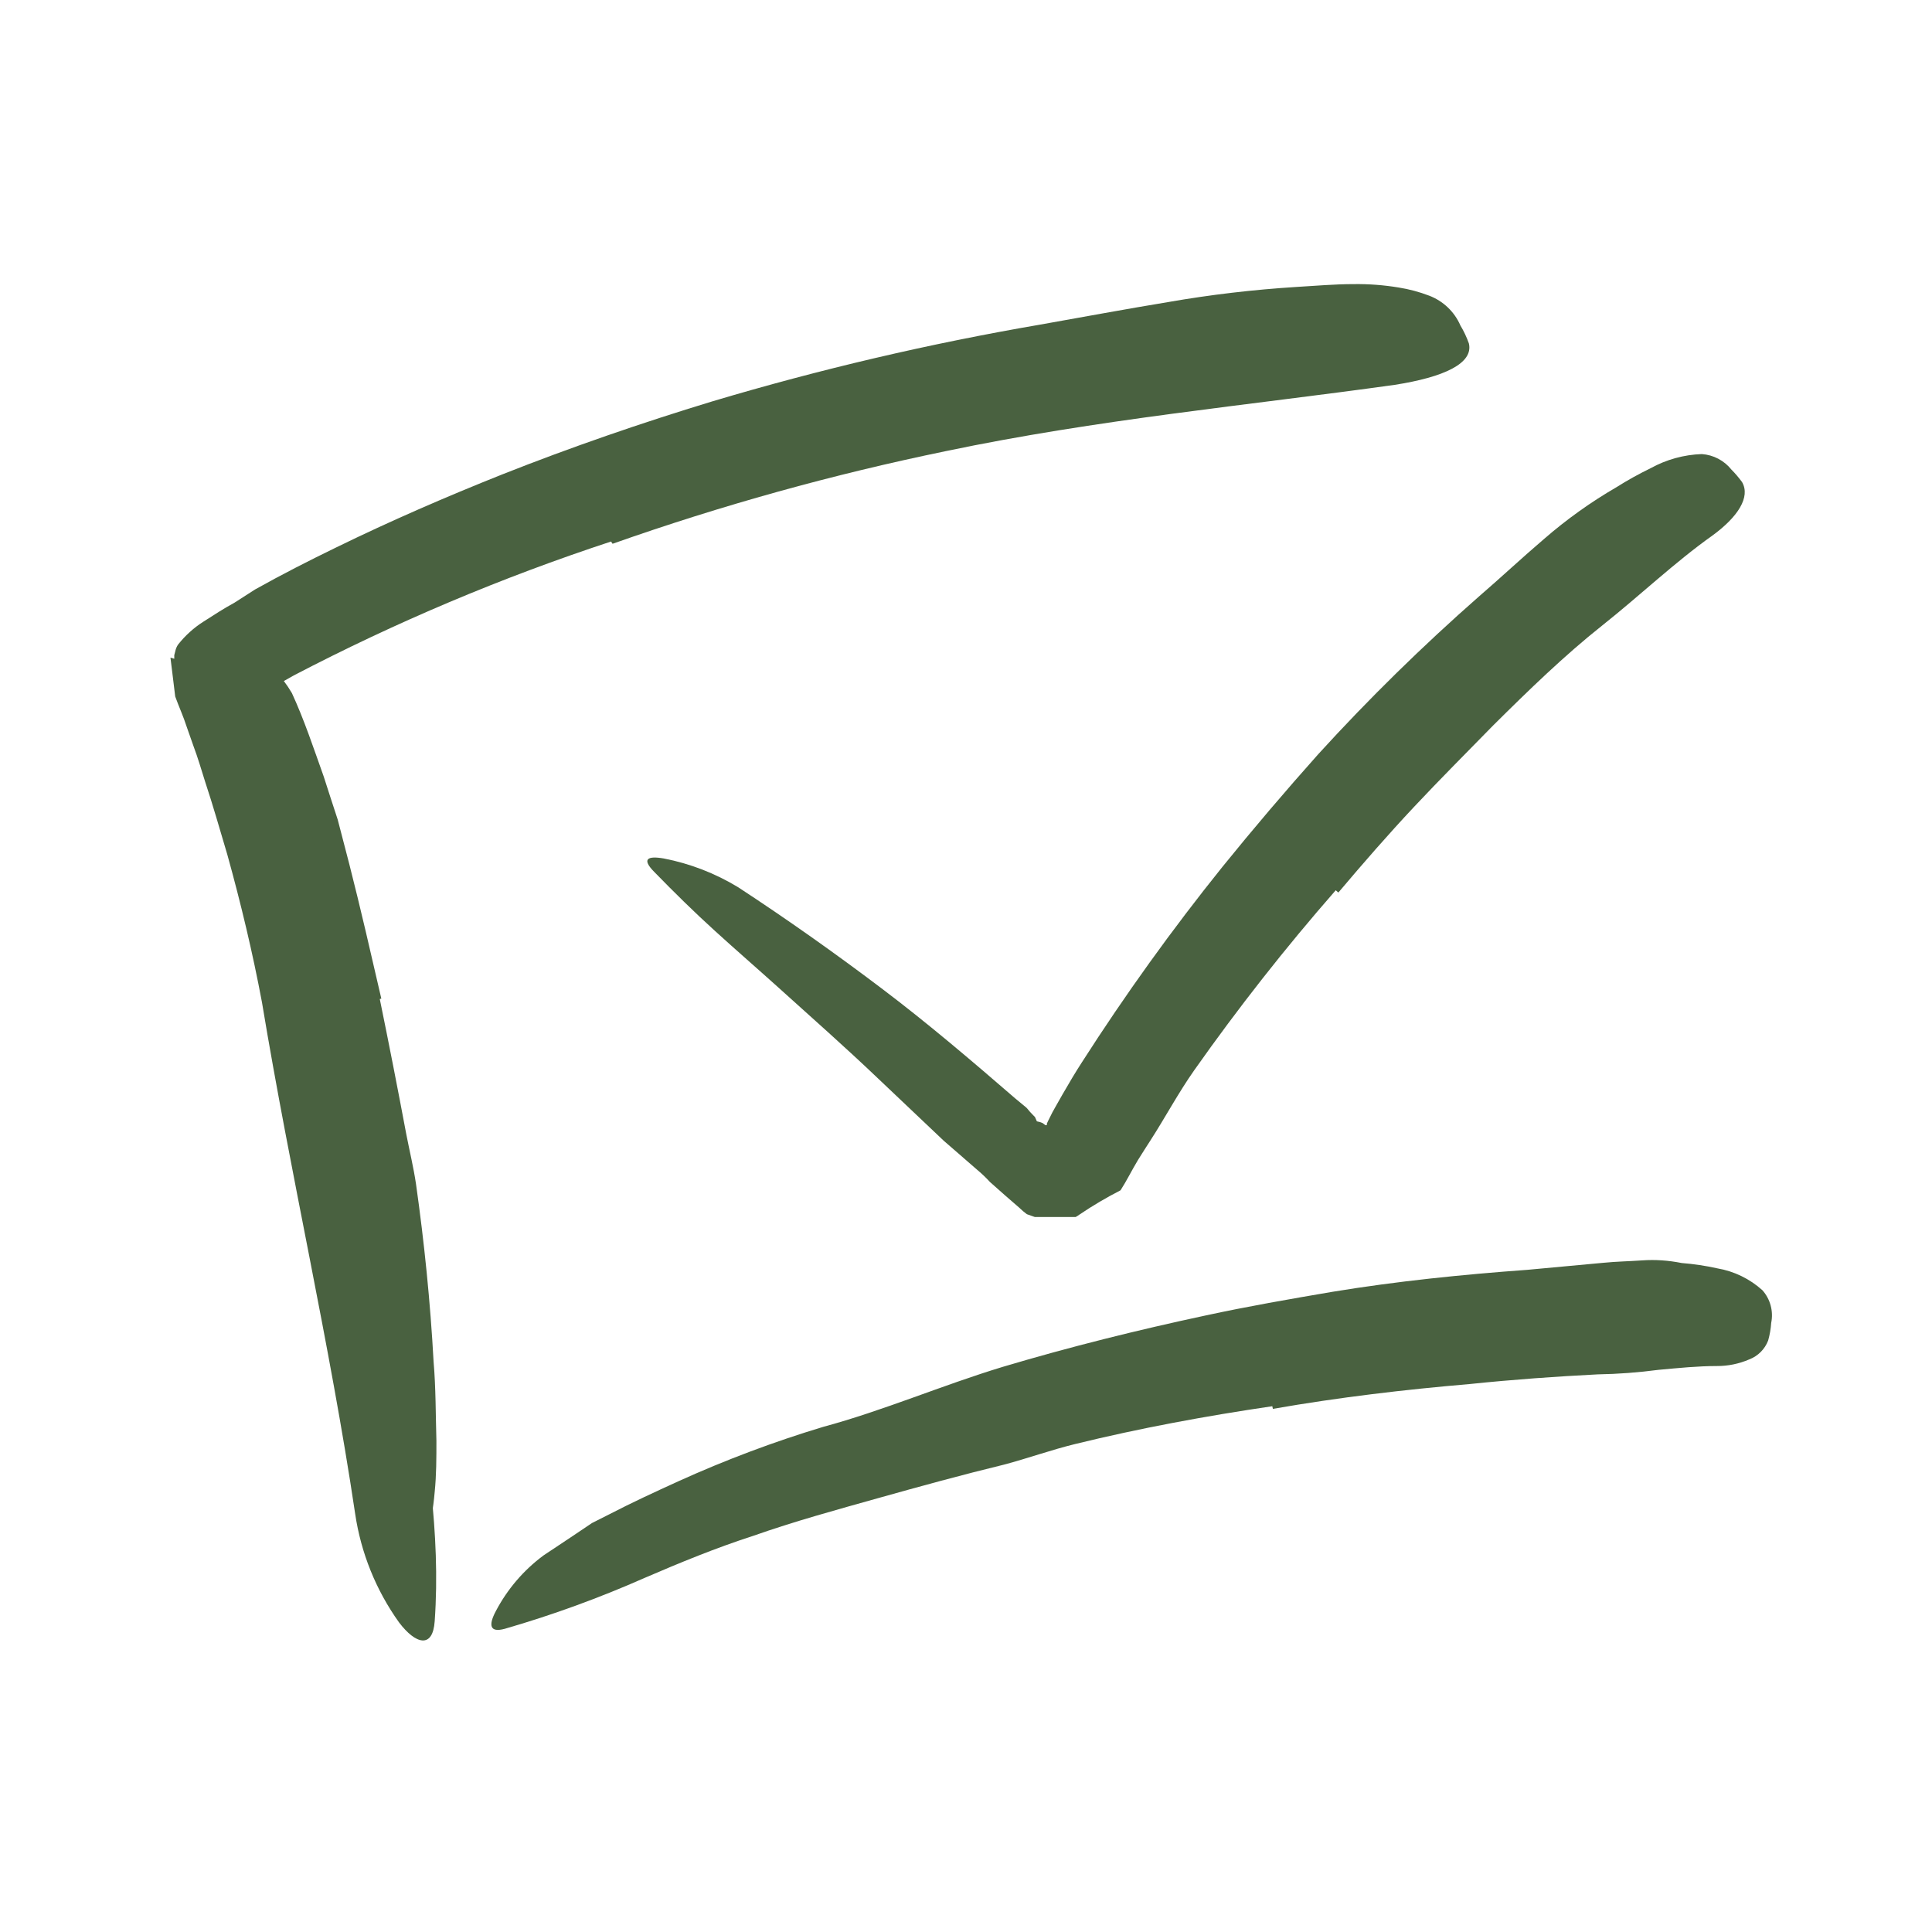
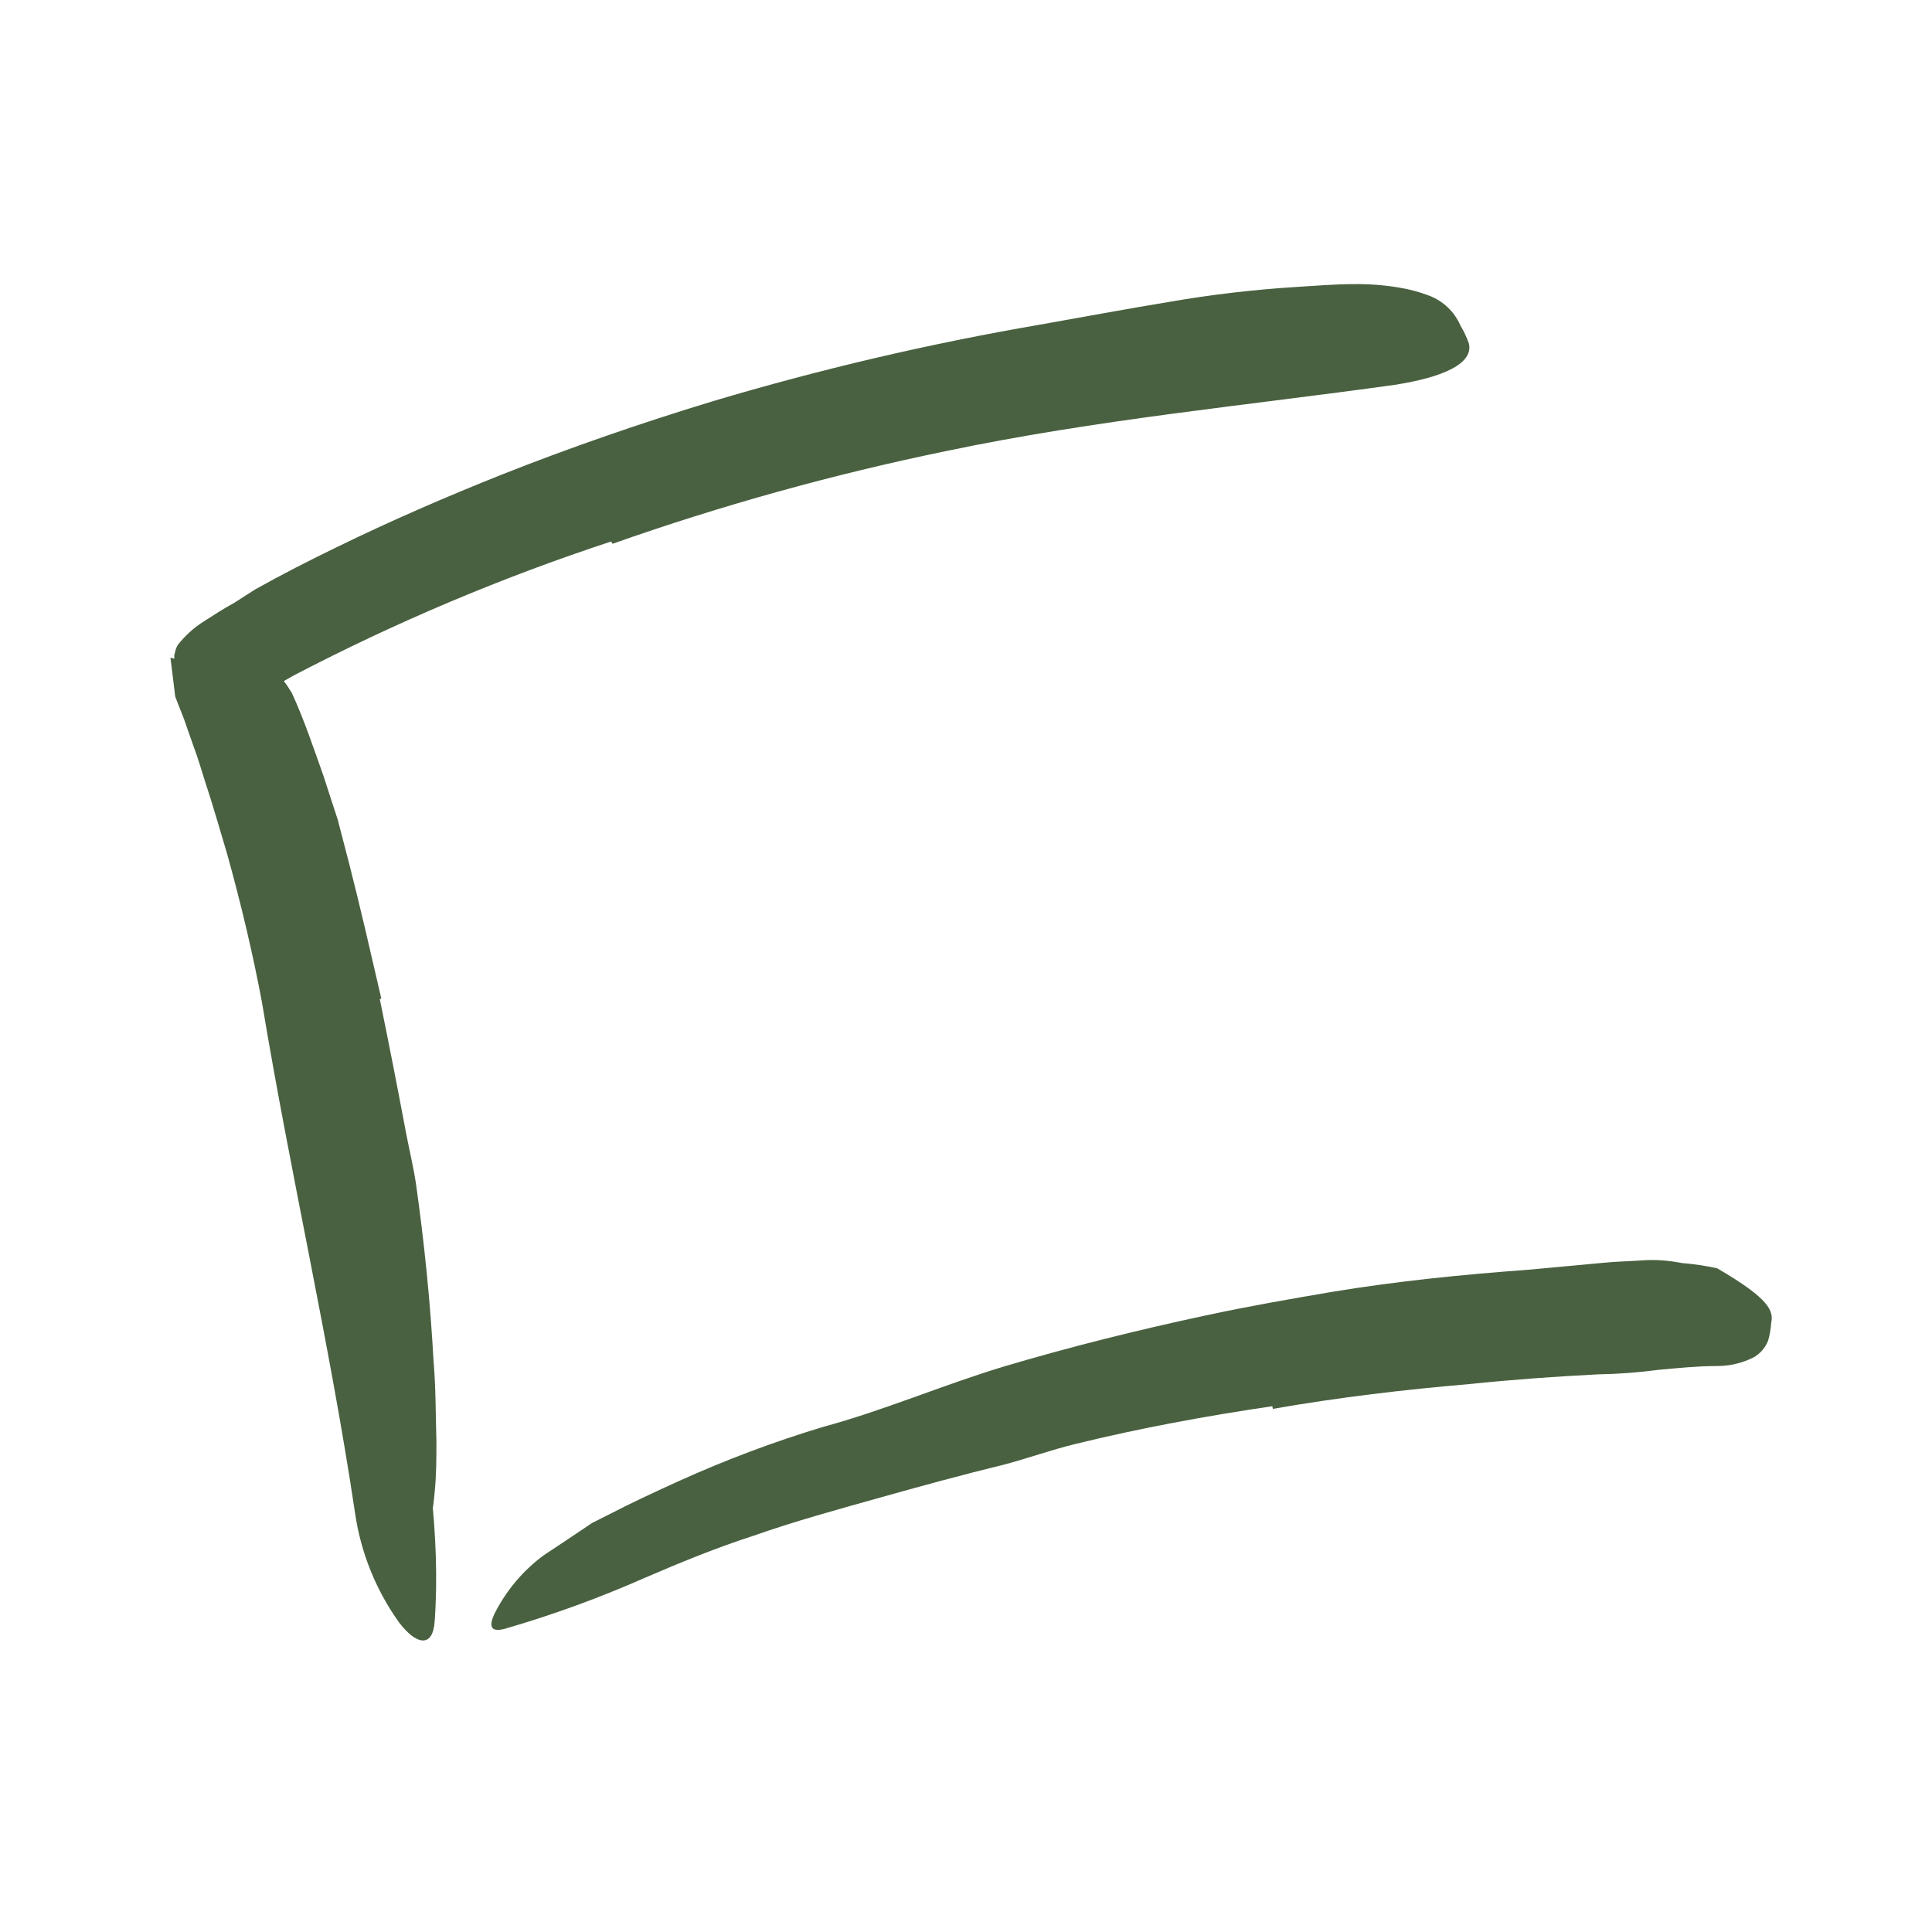
<svg xmlns="http://www.w3.org/2000/svg" width="35" height="35" viewBox="0 0 35 35" fill="none">
  <path d="M6.88 18.098C7.047 18.912 7.207 19.73 7.361 20.551C7.419 20.85 7.491 21.145 7.536 21.447C7.687 22.514 7.796 23.588 7.855 24.669C7.896 25.146 7.892 25.63 7.906 26.103C7.906 26.409 7.906 26.721 7.875 27.026C7.849 27.335 7.795 27.64 7.714 27.939C7.666 28.124 7.556 28.076 7.45 27.901C7.308 27.657 7.231 27.381 7.223 27.098L7.165 26.21C7.127 25.911 7.093 25.616 7.065 25.321C7.038 25.026 7.007 24.724 6.987 24.425C6.966 24.127 6.935 23.821 6.911 23.519C6.822 22.777 6.684 22.041 6.496 21.317C6.324 20.51 6.153 19.697 5.981 18.887C5.868 18.39 5.758 17.889 5.638 17.391C5.453 16.64 5.295 15.874 5.075 15.13C4.921 14.55 4.732 13.991 4.561 13.414C4.526 13.287 4.482 13.164 4.458 13.033C4.434 12.903 4.43 12.807 4.427 12.717C4.429 12.642 4.441 12.567 4.465 12.494C4.497 12.384 4.566 12.289 4.66 12.223C4.699 12.19 4.74 12.16 4.784 12.134C4.917 12.066 5.099 12.237 5.288 12.556C5.511 13.04 5.679 13.548 5.864 14.066C5.947 14.327 6.033 14.588 6.118 14.848L6.328 15.655C6.534 16.461 6.719 17.274 6.908 18.091L6.88 18.098Z" fill="#496140" />
  <path d="M11.07 9.81C9.091 10.461 7.169 11.272 5.322 12.236L5.085 12.37C5.054 12.386 5.025 12.405 4.996 12.425C4.976 12.449 4.924 12.463 4.938 12.497L4.976 12.593C5.003 12.658 4.976 12.614 5.068 12.885C5.473 14.257 5.775 15.595 6.067 16.954C6.358 18.313 6.616 19.669 6.853 21.031C7.058 22.242 7.268 23.457 7.474 24.658C7.721 26.202 7.988 27.77 7.875 29.369C7.841 29.87 7.532 29.791 7.23 29.393C6.812 28.809 6.539 28.134 6.434 27.423C5.974 24.335 5.264 21.285 4.746 18.159C4.578 17.263 4.365 16.371 4.118 15.482C3.987 15.043 3.86 14.594 3.716 14.161C3.648 13.945 3.583 13.722 3.504 13.513L3.383 13.169C3.322 12.977 3.239 12.799 3.174 12.617L3.123 12.198L3.088 11.914V11.914L3.157 11.934V11.903V11.869L3.174 11.804C3.183 11.758 3.2 11.715 3.226 11.677C3.355 11.514 3.51 11.373 3.685 11.262C3.871 11.142 4.059 11.021 4.248 10.918L4.622 10.678C5.106 10.407 5.597 10.157 6.091 9.917C7.076 9.436 8.081 9 9.097 8.595C10.346 8.101 11.619 7.662 12.905 7.271C14.855 6.689 16.837 6.225 18.842 5.881C19.617 5.744 20.386 5.6 21.158 5.473C21.93 5.338 22.709 5.247 23.491 5.198C23.834 5.178 24.178 5.147 24.521 5.147C24.795 5.143 25.07 5.164 25.341 5.209C25.529 5.239 25.712 5.288 25.89 5.356C26.143 5.452 26.348 5.646 26.456 5.895C26.518 5.998 26.57 6.108 26.61 6.221C26.696 6.581 26.164 6.832 25.265 6.972C22.613 7.343 19.881 7.597 17.133 8.173C15.085 8.595 13.069 9.155 11.097 9.851L11.07 9.81Z" fill="#496140" />
-   <path d="M23.049 25.475C21.855 25.65 20.647 25.873 19.473 26.161C19.041 26.267 18.622 26.418 18.193 26.532C17.432 26.717 16.67 26.926 15.912 27.139C15.153 27.352 14.388 27.561 13.64 27.825C12.971 28.041 12.319 28.309 11.681 28.584C10.857 28.948 10.01 29.257 9.145 29.507C8.87 29.582 8.846 29.442 8.984 29.184C9.192 28.789 9.486 28.445 9.845 28.179L10.432 27.788L10.723 27.592L11.036 27.434C11.447 27.221 11.869 27.026 12.291 26.834C13.143 26.448 14.018 26.119 14.913 25.849C15.997 25.557 17.071 25.094 18.169 24.761C19.377 24.401 20.606 24.095 21.841 23.831C22.603 23.666 23.371 23.533 24.14 23.402C25.307 23.21 26.487 23.09 27.671 23.004L29.043 22.877C29.277 22.853 29.514 22.85 29.75 22.833C29.987 22.816 30.224 22.833 30.467 22.881C30.683 22.898 30.898 22.93 31.109 22.977C31.415 23.029 31.699 23.167 31.929 23.375C32.071 23.536 32.13 23.754 32.087 23.965C32.08 24.073 32.061 24.18 32.032 24.284C31.972 24.442 31.847 24.567 31.689 24.627C31.504 24.707 31.304 24.748 31.102 24.747C30.759 24.747 30.416 24.782 30.045 24.816C29.68 24.864 29.312 24.892 28.944 24.898C28.196 24.936 27.417 24.991 26.628 25.073C25.454 25.173 24.253 25.314 23.059 25.523L23.049 25.475Z" fill="#496140" />
-   <path d="M24.198 16.128C23.287 17.169 22.432 18.257 21.635 19.388C21.343 19.803 21.107 20.249 20.836 20.668L20.739 20.819L20.616 21.014C20.506 21.196 20.41 21.392 20.3 21.563C20.044 21.695 19.795 21.841 19.556 22.003C19.534 22.019 19.511 22.034 19.487 22.047H19.394H19.206C19.075 22.047 18.897 22.047 18.746 22.047L18.602 21.996C18.554 21.96 18.508 21.921 18.465 21.879L18.197 21.646L17.933 21.412C17.86 21.332 17.782 21.258 17.699 21.189L17.095 20.664L15.901 19.532C15.315 18.973 14.704 18.434 14.107 17.895C13.726 17.552 13.331 17.209 12.954 16.866C12.576 16.523 12.216 16.169 11.849 15.792C11.626 15.565 11.722 15.5 12.024 15.552C12.501 15.644 12.957 15.821 13.372 16.073C14.264 16.657 15.126 17.267 15.966 17.902C16.807 18.537 17.607 19.22 18.392 19.899L18.595 20.067C18.64 20.115 18.636 20.119 18.66 20.143L18.718 20.204L18.749 20.235C18.749 20.235 18.773 20.29 18.784 20.314C18.819 20.32 18.854 20.331 18.887 20.345L18.938 20.383H18.965C18.965 20.383 18.965 20.383 18.965 20.355C18.993 20.29 19.031 20.225 19.062 20.157C19.062 20.157 19.374 19.59 19.6 19.244C20.385 18.018 21.235 16.836 22.146 15.703C22.702 15.016 23.286 14.33 23.883 13.661C24.798 12.657 25.768 11.706 26.789 10.809C27.187 10.466 27.571 10.106 27.973 9.763C28.379 9.41 28.818 9.096 29.284 8.826C29.483 8.7 29.689 8.586 29.901 8.483C30.187 8.325 30.505 8.237 30.831 8.226C31.041 8.241 31.235 8.343 31.366 8.507C31.436 8.577 31.5 8.653 31.559 8.733C31.716 9.005 31.483 9.365 31.023 9.701C30.337 10.188 29.709 10.789 29.026 11.331C28.343 11.873 27.695 12.501 27.046 13.146C26.573 13.63 26.089 14.114 25.619 14.615C25.149 15.116 24.689 15.644 24.246 16.169L24.198 16.128Z" fill="#496140" />
+   <path d="M23.049 25.475C21.855 25.65 20.647 25.873 19.473 26.161C19.041 26.267 18.622 26.418 18.193 26.532C17.432 26.717 16.67 26.926 15.912 27.139C15.153 27.352 14.388 27.561 13.64 27.825C12.971 28.041 12.319 28.309 11.681 28.584C10.857 28.948 10.01 29.257 9.145 29.507C8.87 29.582 8.846 29.442 8.984 29.184C9.192 28.789 9.486 28.445 9.845 28.179L10.432 27.788L10.723 27.592L11.036 27.434C11.447 27.221 11.869 27.026 12.291 26.834C13.143 26.448 14.018 26.119 14.913 25.849C15.997 25.557 17.071 25.094 18.169 24.761C19.377 24.401 20.606 24.095 21.841 23.831C22.603 23.666 23.371 23.533 24.14 23.402C25.307 23.21 26.487 23.09 27.671 23.004L29.043 22.877C29.277 22.853 29.514 22.85 29.75 22.833C29.987 22.816 30.224 22.833 30.467 22.881C30.683 22.898 30.898 22.93 31.109 22.977C32.071 23.536 32.13 23.754 32.087 23.965C32.08 24.073 32.061 24.18 32.032 24.284C31.972 24.442 31.847 24.567 31.689 24.627C31.504 24.707 31.304 24.748 31.102 24.747C30.759 24.747 30.416 24.782 30.045 24.816C29.68 24.864 29.312 24.892 28.944 24.898C28.196 24.936 27.417 24.991 26.628 25.073C25.454 25.173 24.253 25.314 23.059 25.523L23.049 25.475Z" fill="#496140" />
</svg>